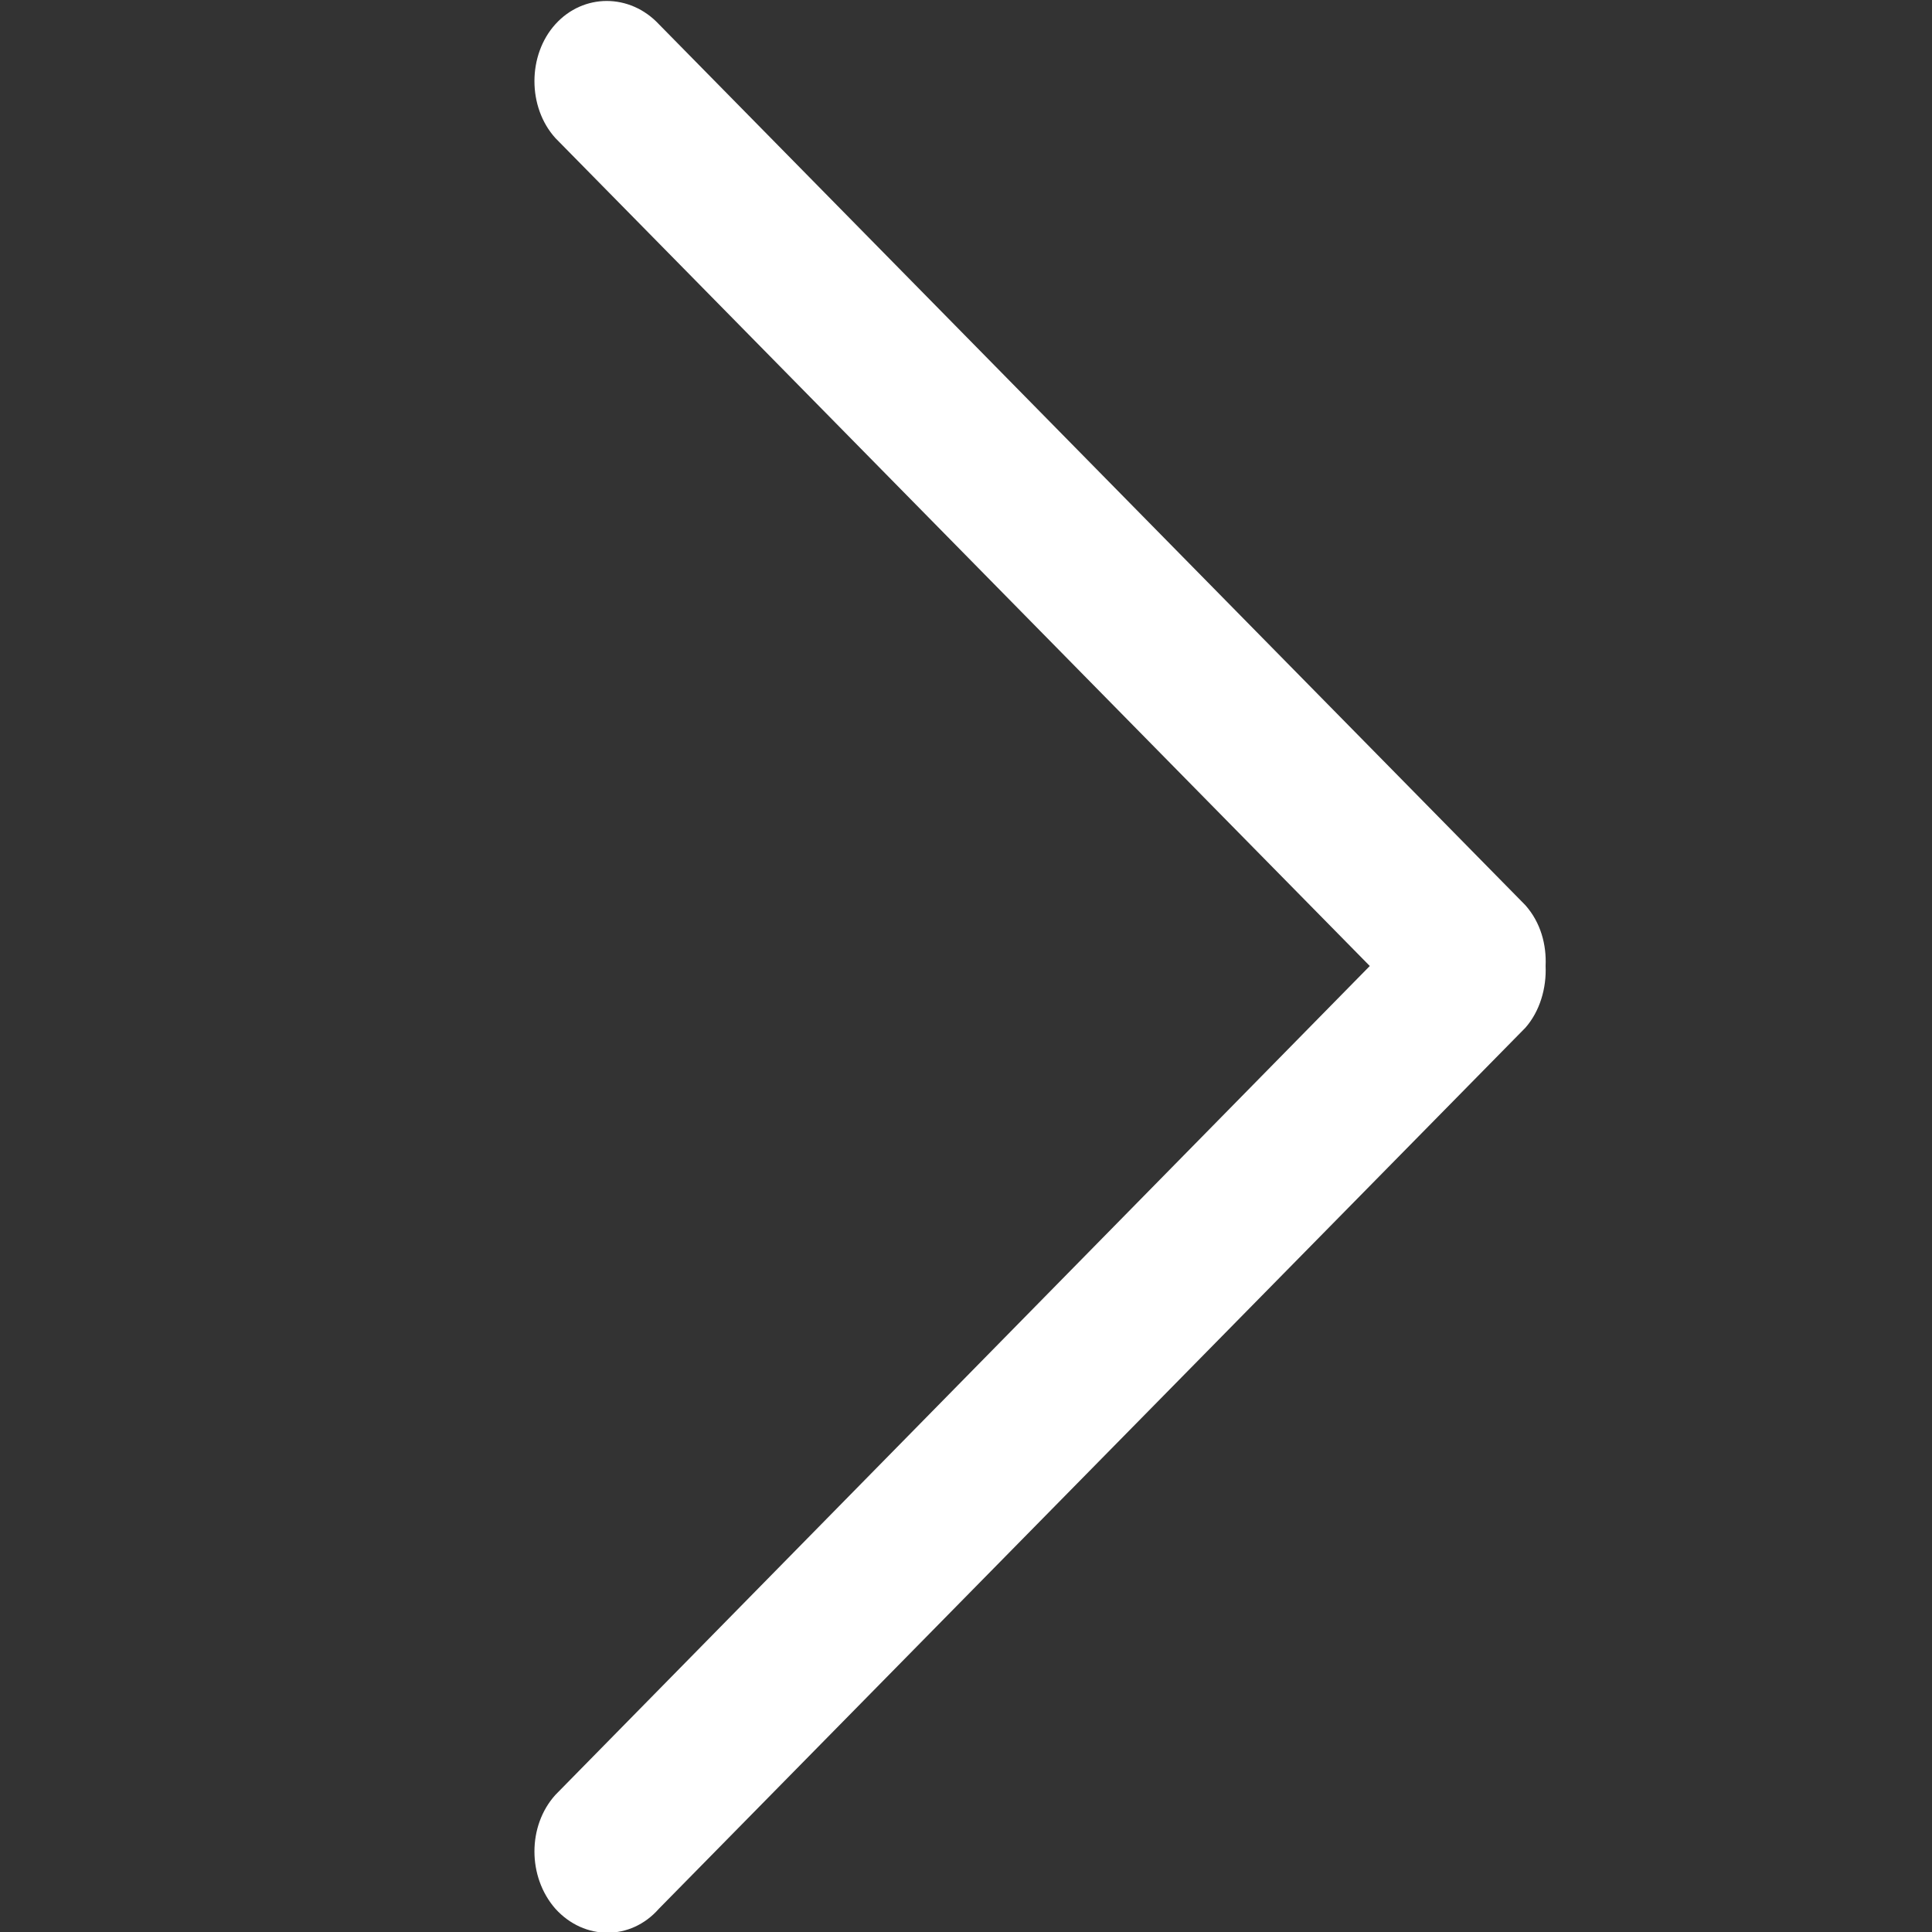
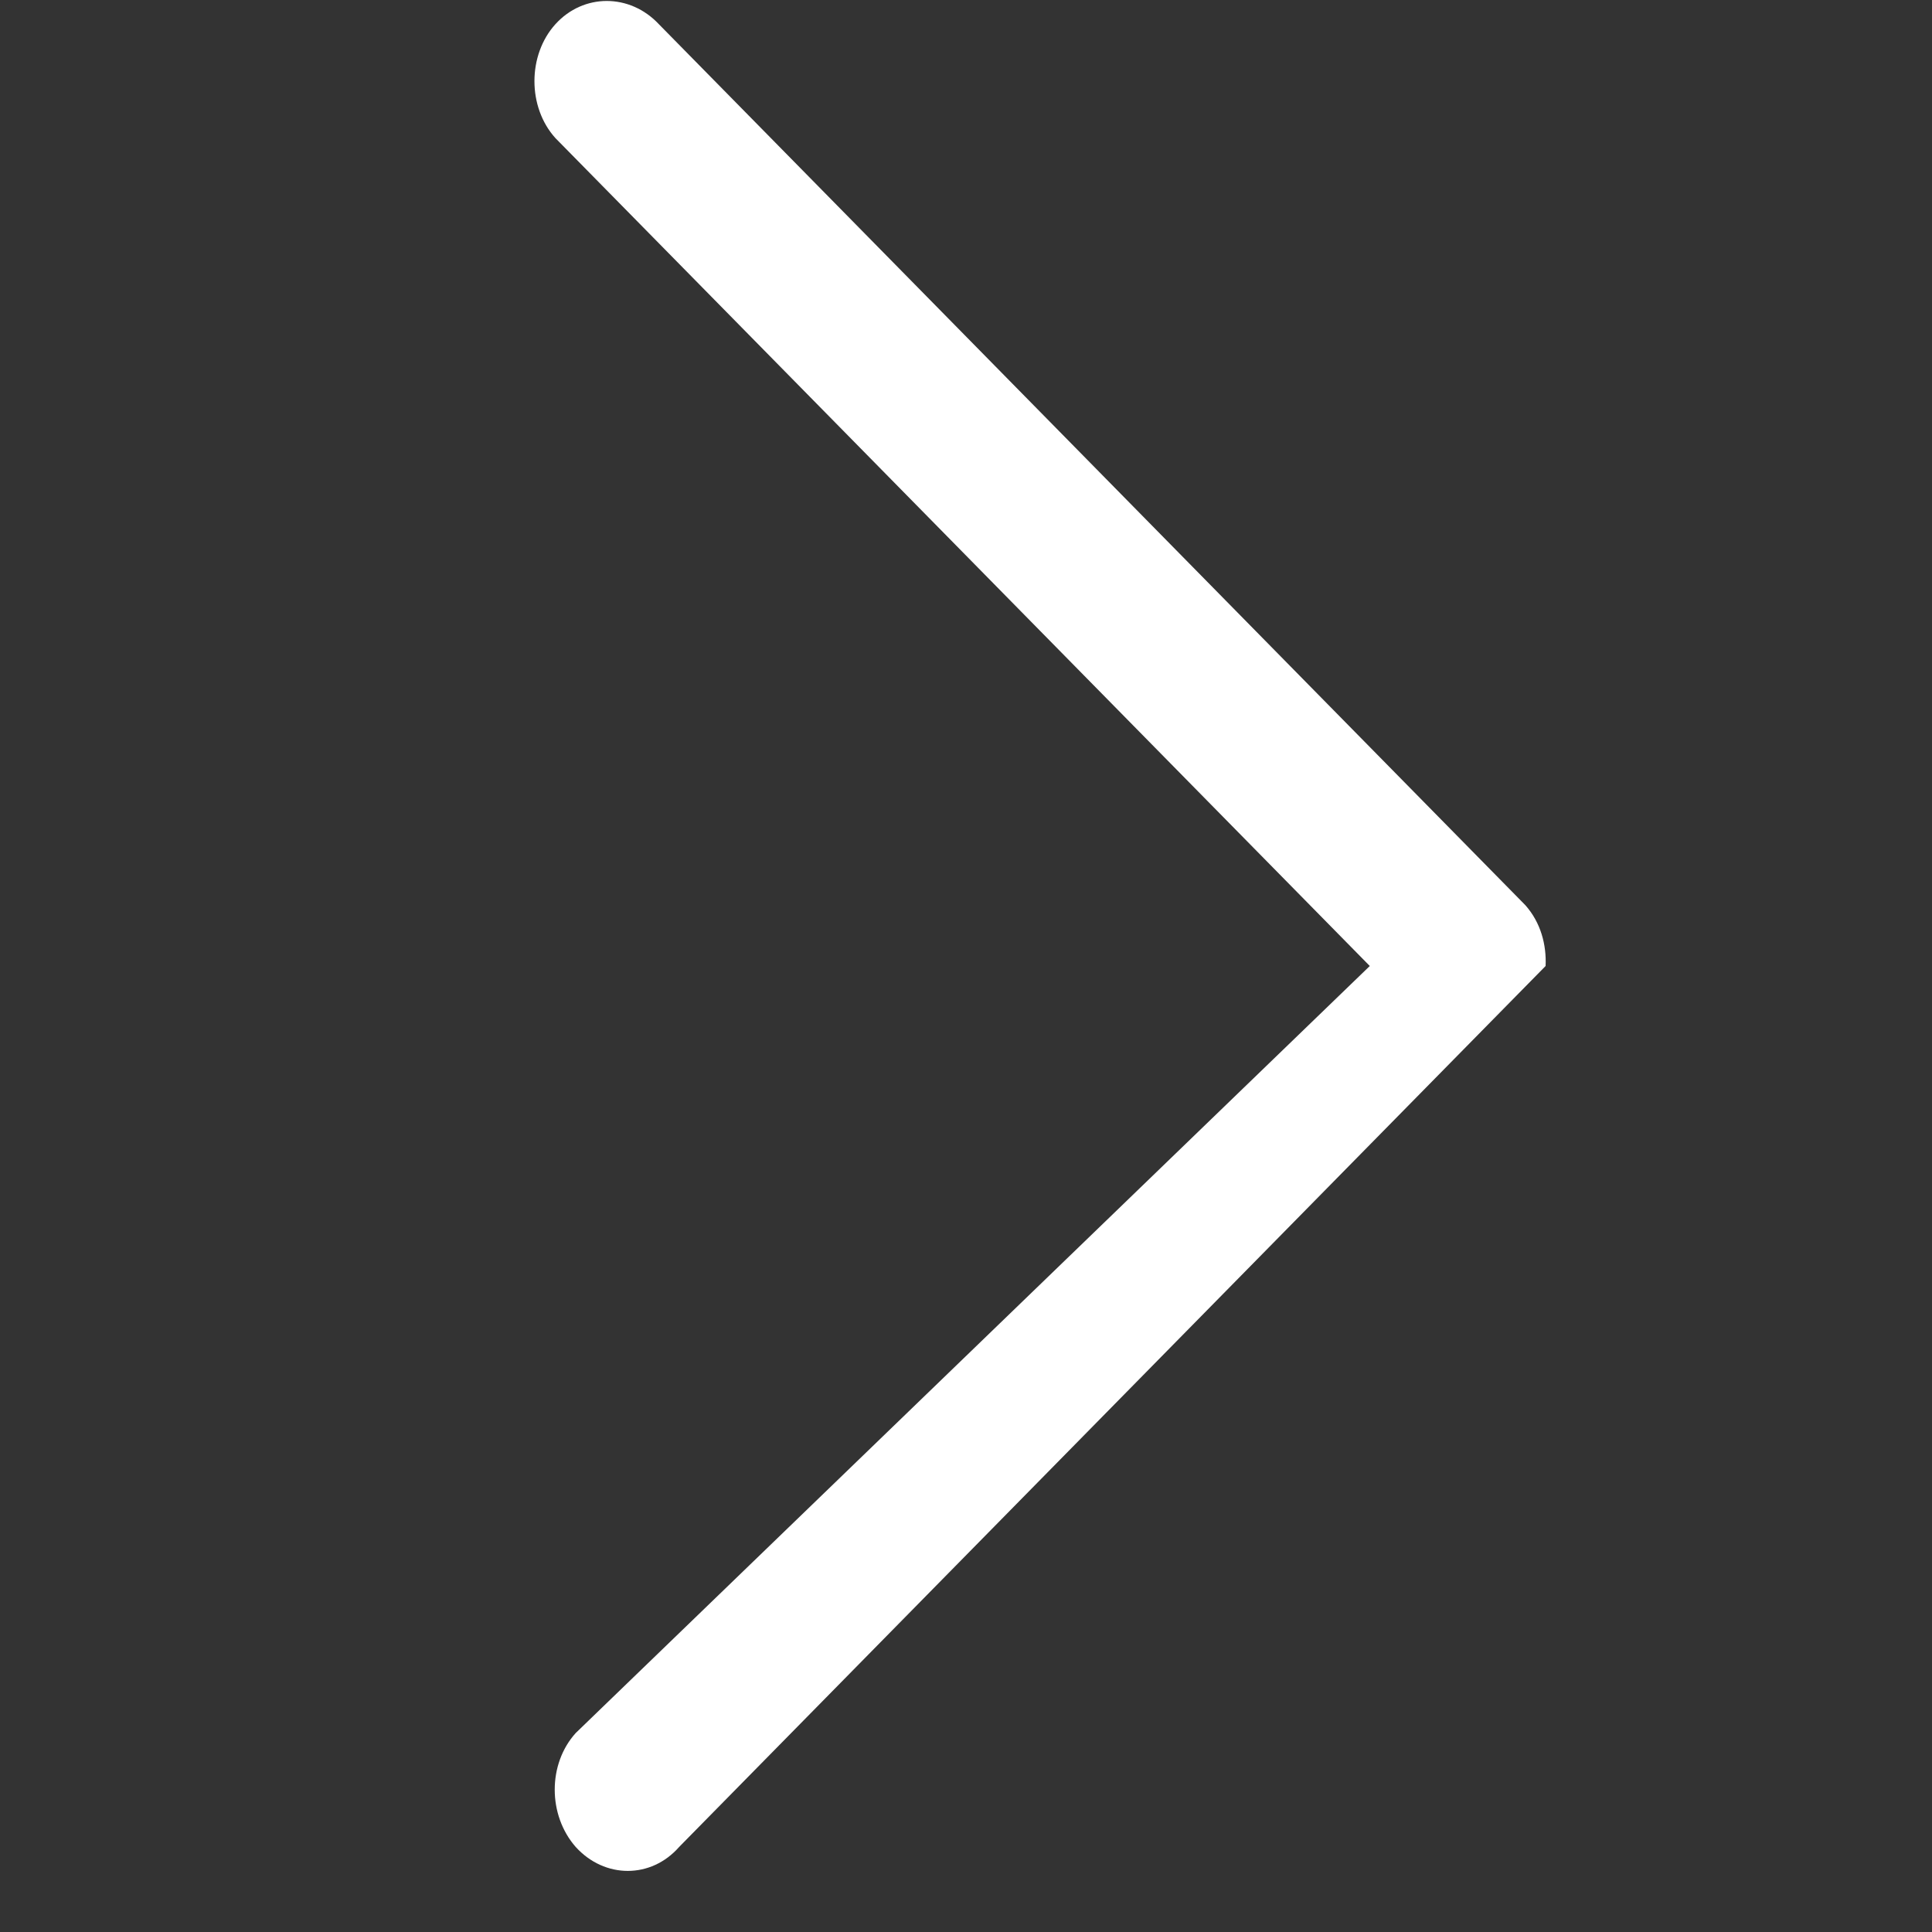
<svg xmlns="http://www.w3.org/2000/svg" version="1.1" id="图层_1" x="0px" y="0px" viewBox="0 0 200 200" style="enable-background:new 0 0 200 200;fill:#fff;" xml:space="preserve">
  <rect x="0" y="0" width="200" height="200" fill="#333333" stroke="none" />
-   <path d="M141.8,100L57.5,14.3c-2.9-3.2-2.9-8.6,0-11.8c2.9-3.2,7.7-3.2,10.7,0l89.7,91.2c1.6,1.8,2.2,4.1,2.1,6.3  c0.1,2.3-0.6,4.7-2.1,6.4l-89.7,91.2c-2.9,3.3-7.7,3.3-10.7,0c-2.9-3.3-2.9-8.6,0-11.8L141.8,100" />
+   <path d="M141.8,100L57.5,14.3c-2.9-3.2-2.9-8.6,0-11.8c2.9-3.2,7.7-3.2,10.7,0l89.7,91.2c1.6,1.8,2.2,4.1,2.1,6.3  l-89.7,91.2c-2.9,3.3-7.7,3.3-10.7,0c-2.9-3.3-2.9-8.6,0-11.8L141.8,100" />
</svg>